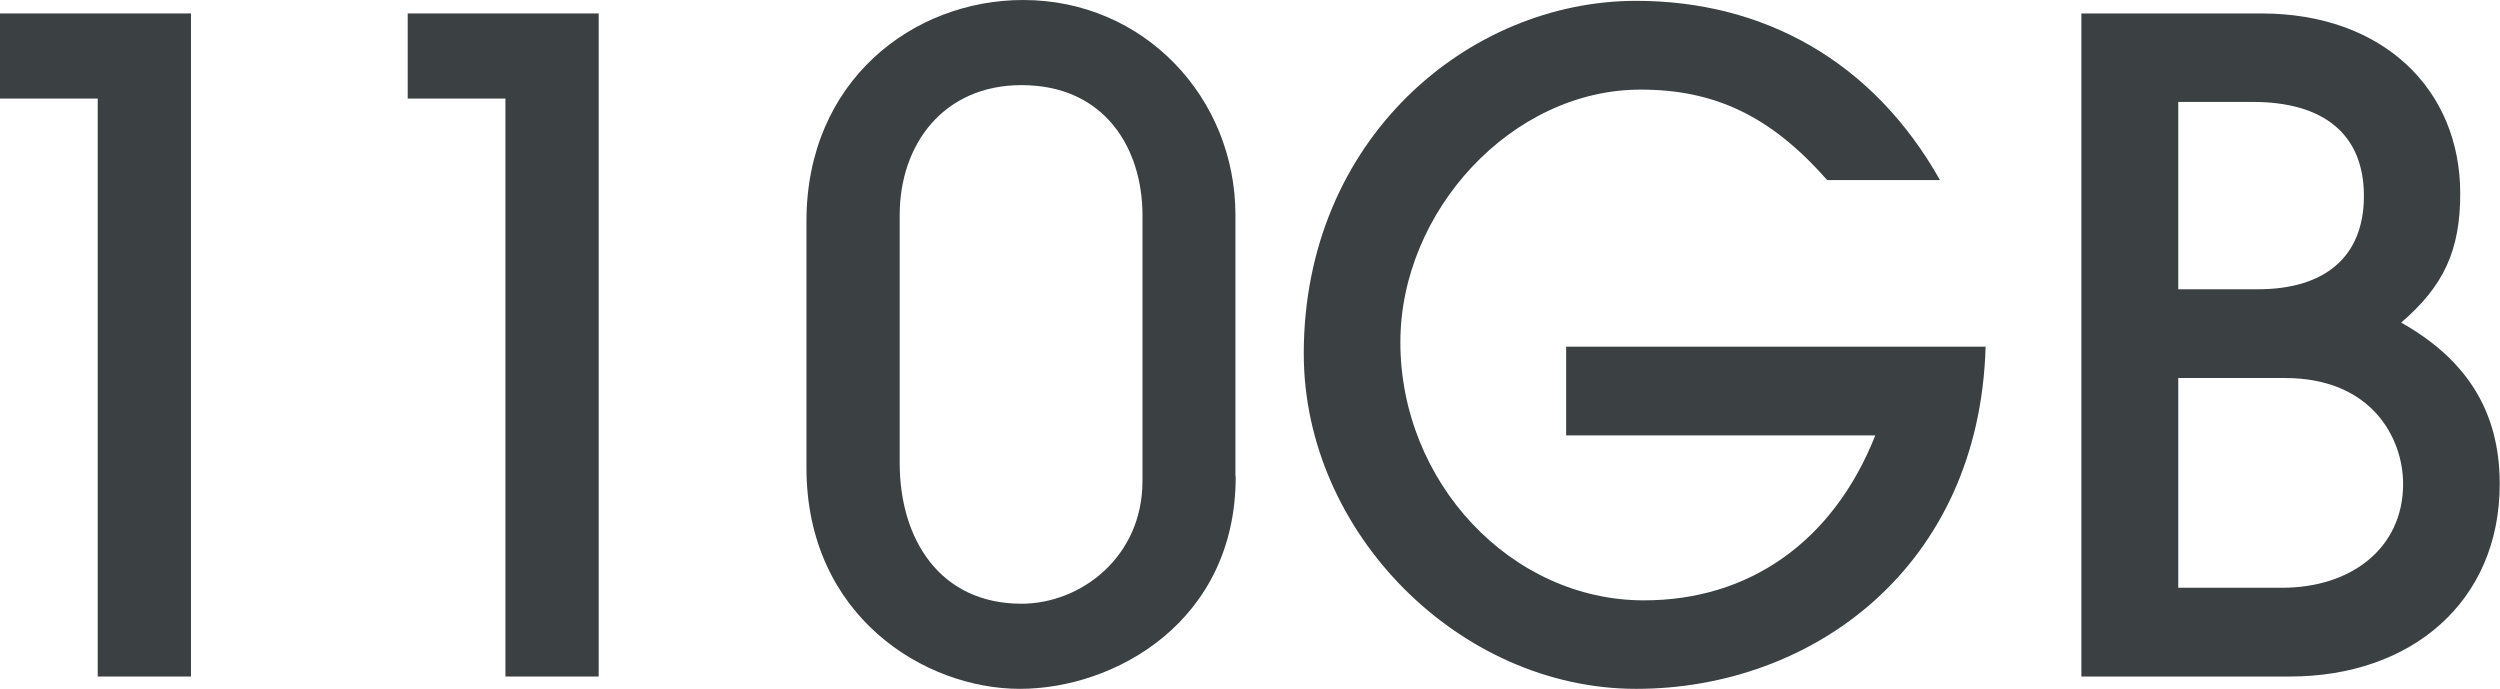
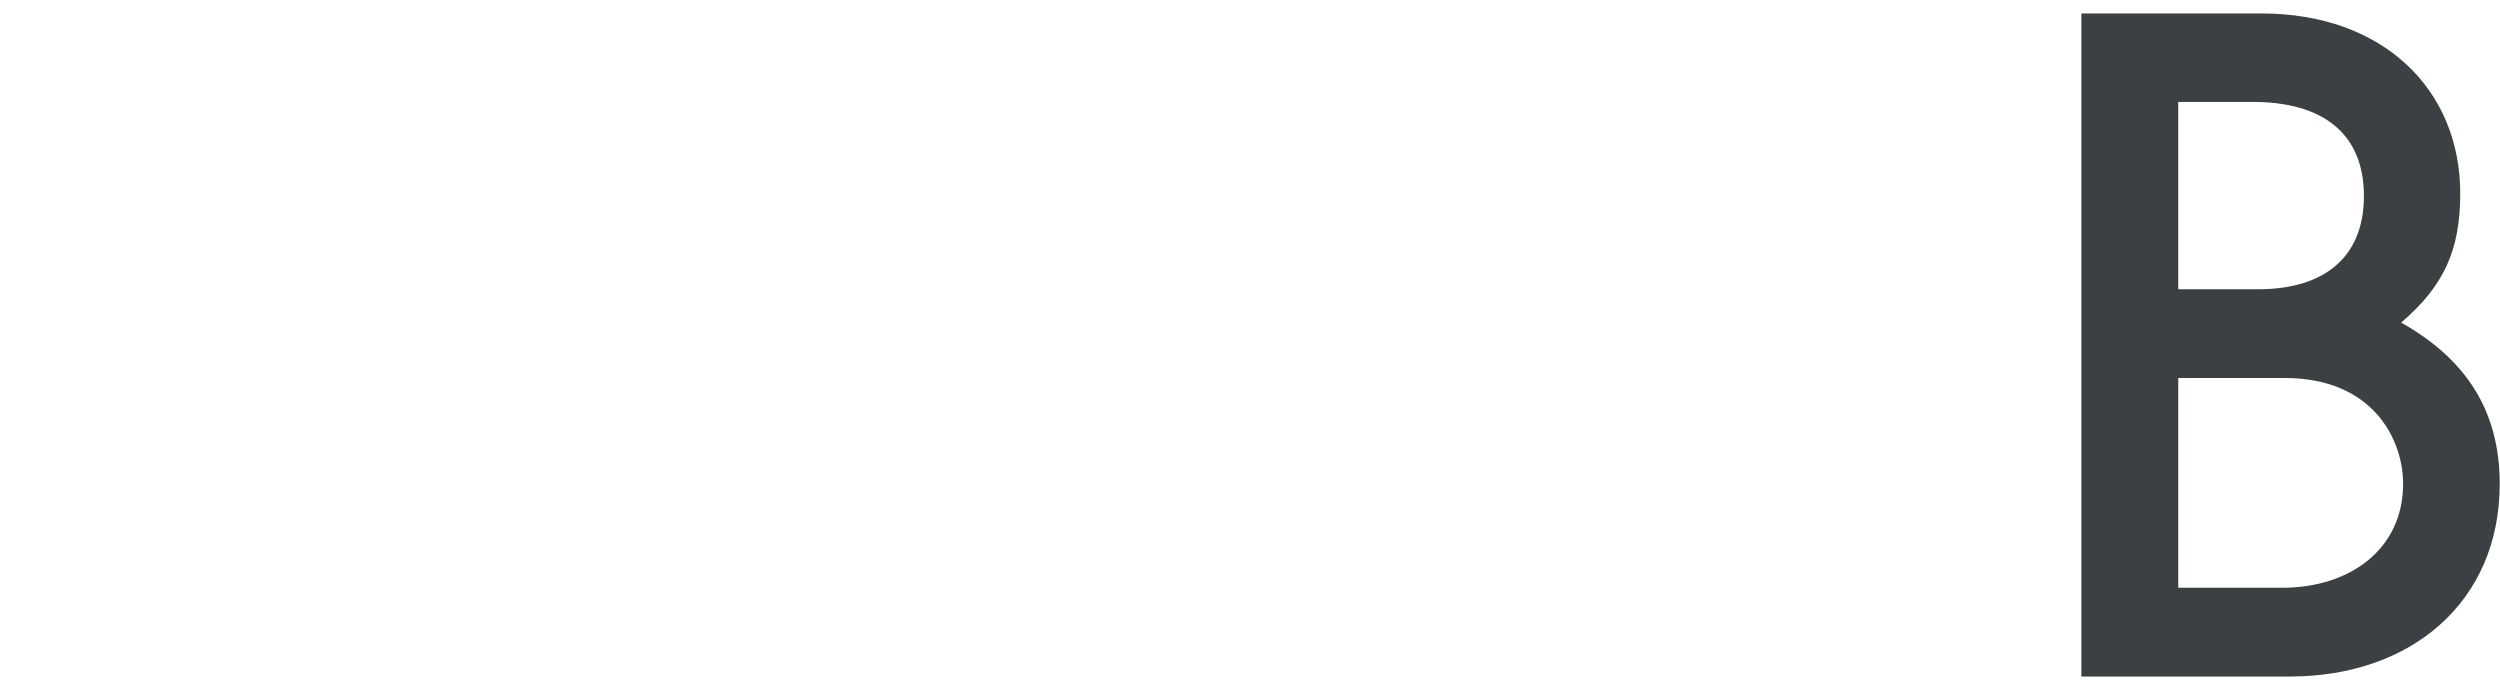
<svg xmlns="http://www.w3.org/2000/svg" id="_今すぐ申し込む_x2F_LINE" data-name="今すぐ申し込む_x2F_LINE" viewBox="0 0 89.28 24.61">
  <defs>
    <style>
      .cls-1 {
        fill: #3b4043;
      }
    </style>
  </defs>
-   <path class="cls-1" d="M3.49,24.16V3.52H0V.48h6.82v23.68h-3.33Z" />
-   <path class="cls-1" d="M18.05,24.16V3.52h-3.49V.48h6.82v23.68h-3.33Z" />
-   <path class="cls-1" d="M44.13,17.02c0,5.18-4.32,7.58-7.71,7.58s-7.62-2.59-7.62-7.9V7.9c0-5.02,3.81-7.9,7.74-7.9,4.32,0,7.58,3.49,7.58,7.68v9.34ZM40.8,7.68c0-2.37-1.34-4.64-4.32-4.64-2.78,0-4.35,2.11-4.35,4.64v8.86c0,2.72,1.44,5.02,4.35,5.02,2.11,0,4.32-1.66,4.32-4.38V7.68Z" />
-   <path class="cls-1" d="M55.93,15.55v-3.17h14.98c-.22,7.87-6.18,12.22-12.48,12.22s-11.87-5.57-11.87-11.97C46.56,4.96,52.45.03,58.43.03c4.54,0,8.45,2.14,10.85,6.4h-4.03c-2.02-2.3-4.03-3.23-6.66-3.23-4.61,0-8.58,4.35-8.58,9.02,0,4.99,3.94,9.22,8.7,9.22,3.74,0,6.75-2.08,8.26-5.89h-11.04Z" />
  <path class="cls-1" d="M74.33,24.16V.48h6.43c4.35,0,7.1,2.72,7.1,6.43,0,2.02-.58,3.3-2.11,4.61,2.27,1.28,3.52,3.1,3.52,5.76,0,4.22-3.17,6.88-7.49,6.88h-7.46ZM80.64,10.33c2.34,0,3.78-1.12,3.78-3.33s-1.44-3.36-3.97-3.36h-2.66v6.69h2.85ZM81.5,20.99c2.46,0,4.32-1.41,4.32-3.71,0-1.6-1.09-3.78-4.22-3.78h-3.81v7.49h3.71Z" />
</svg>